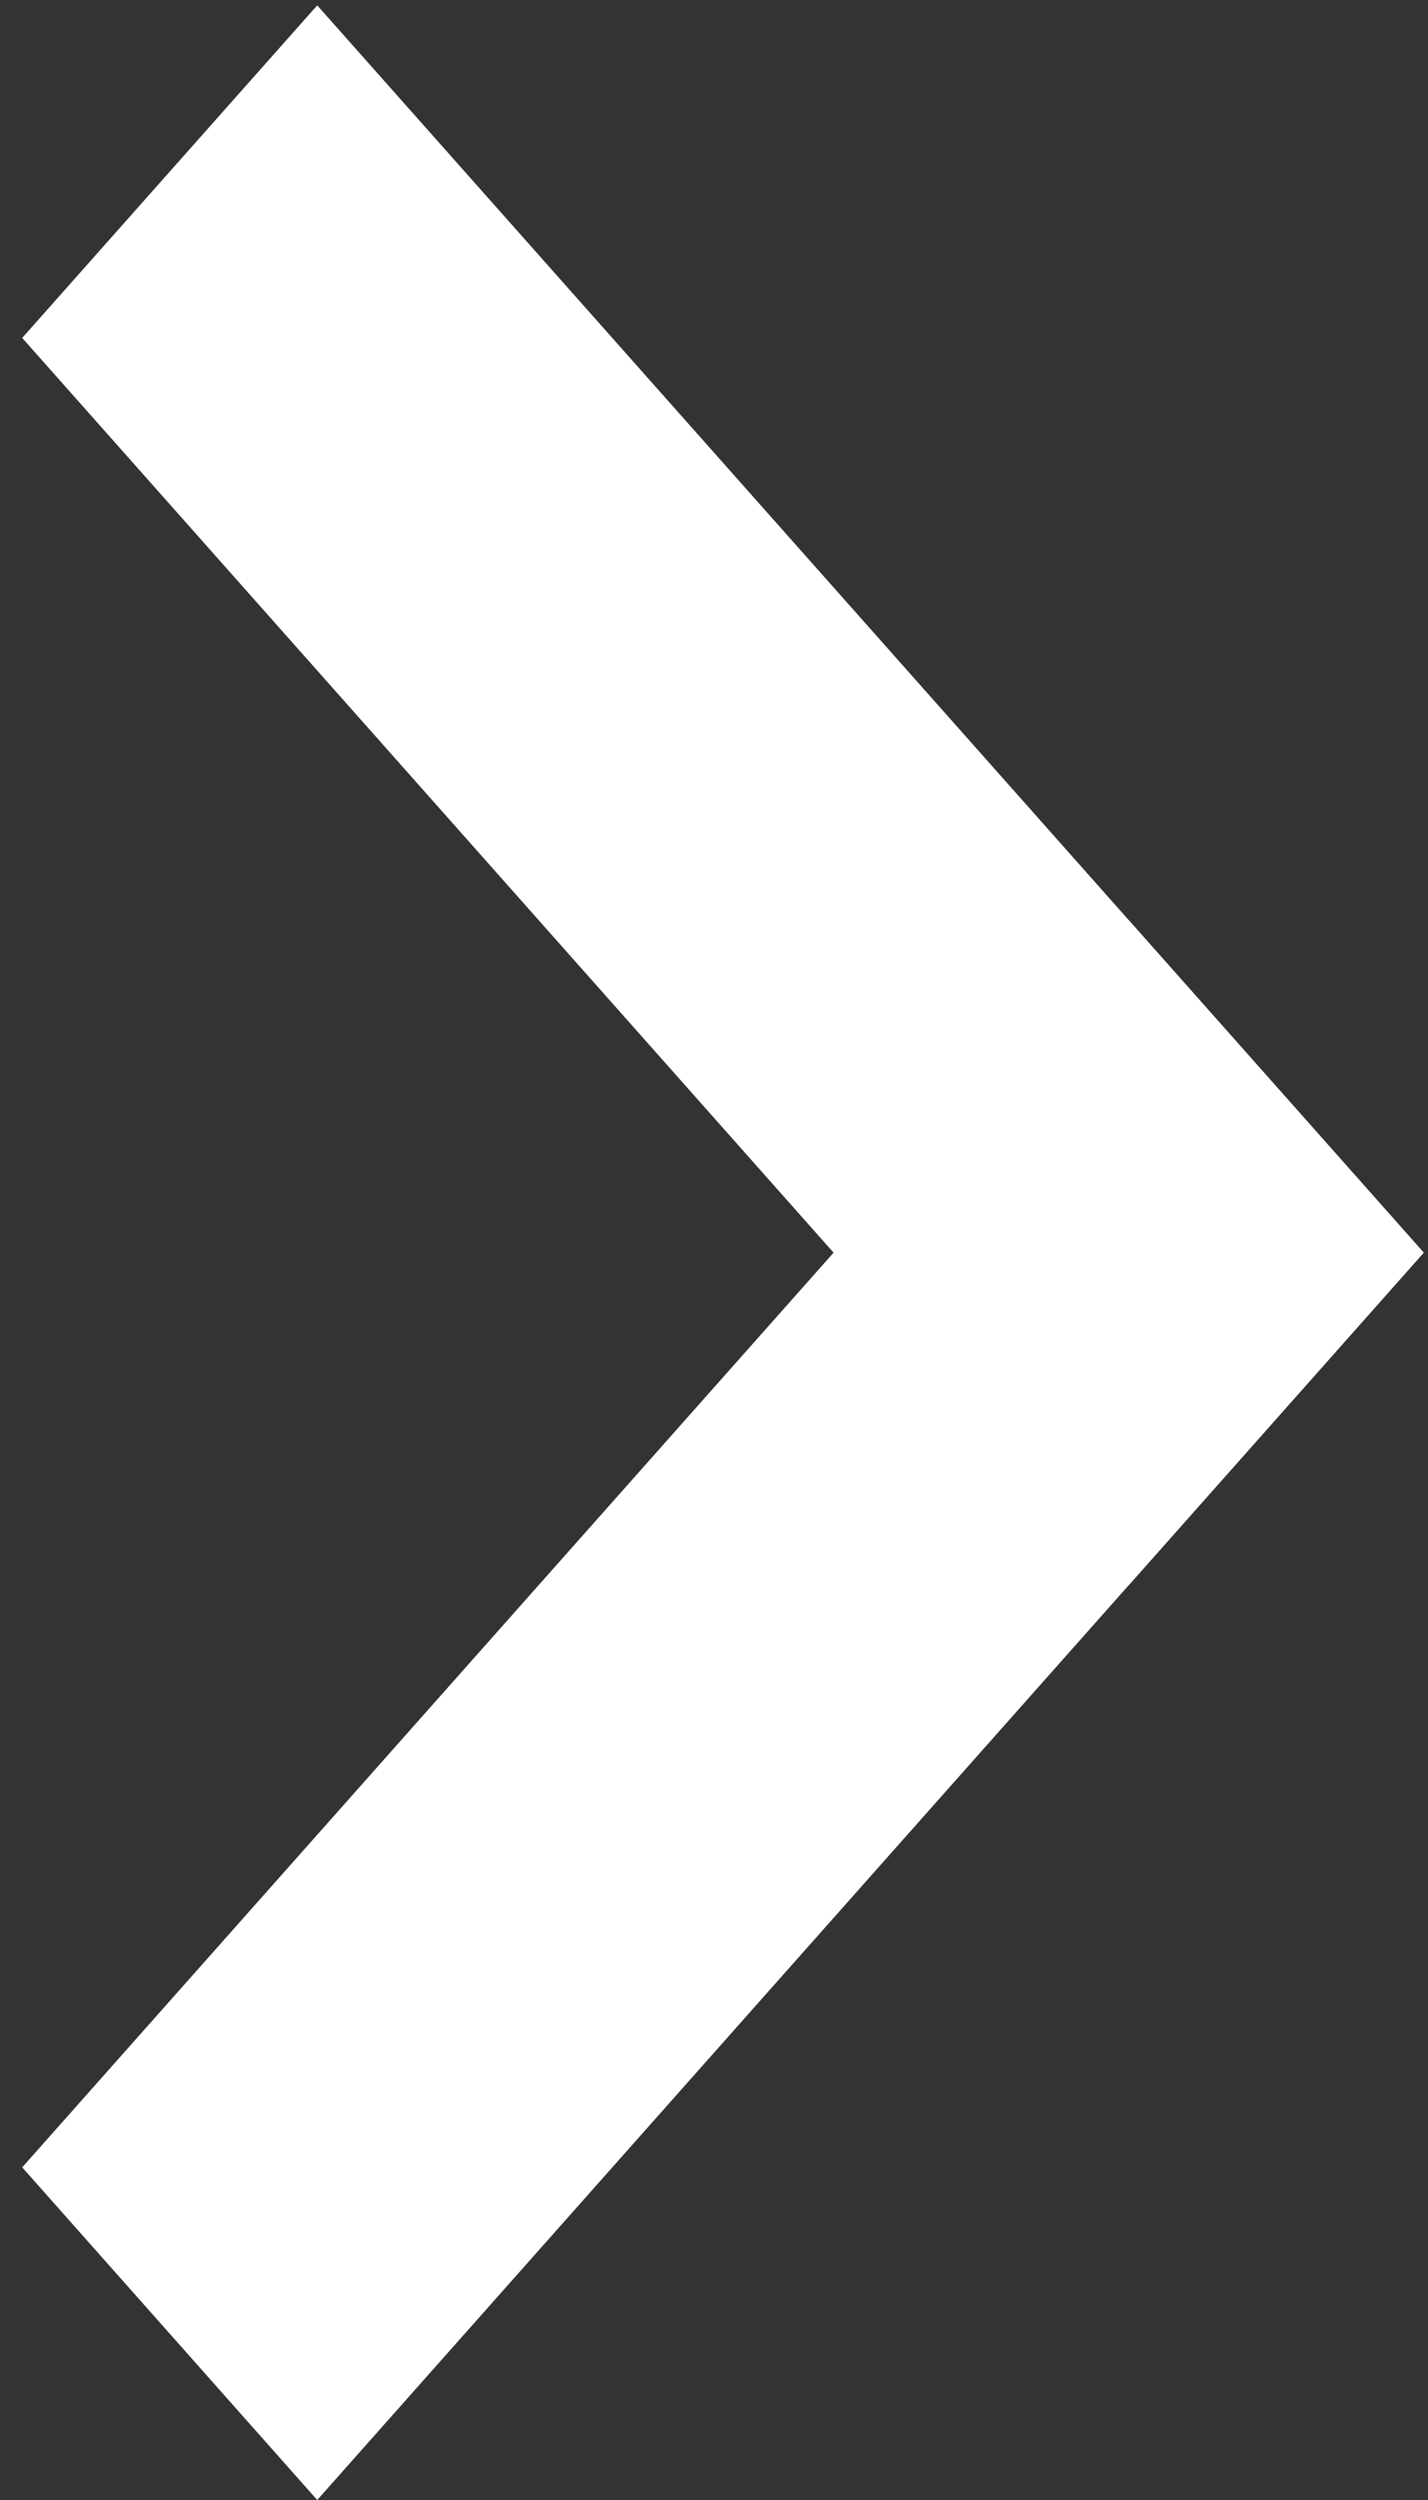
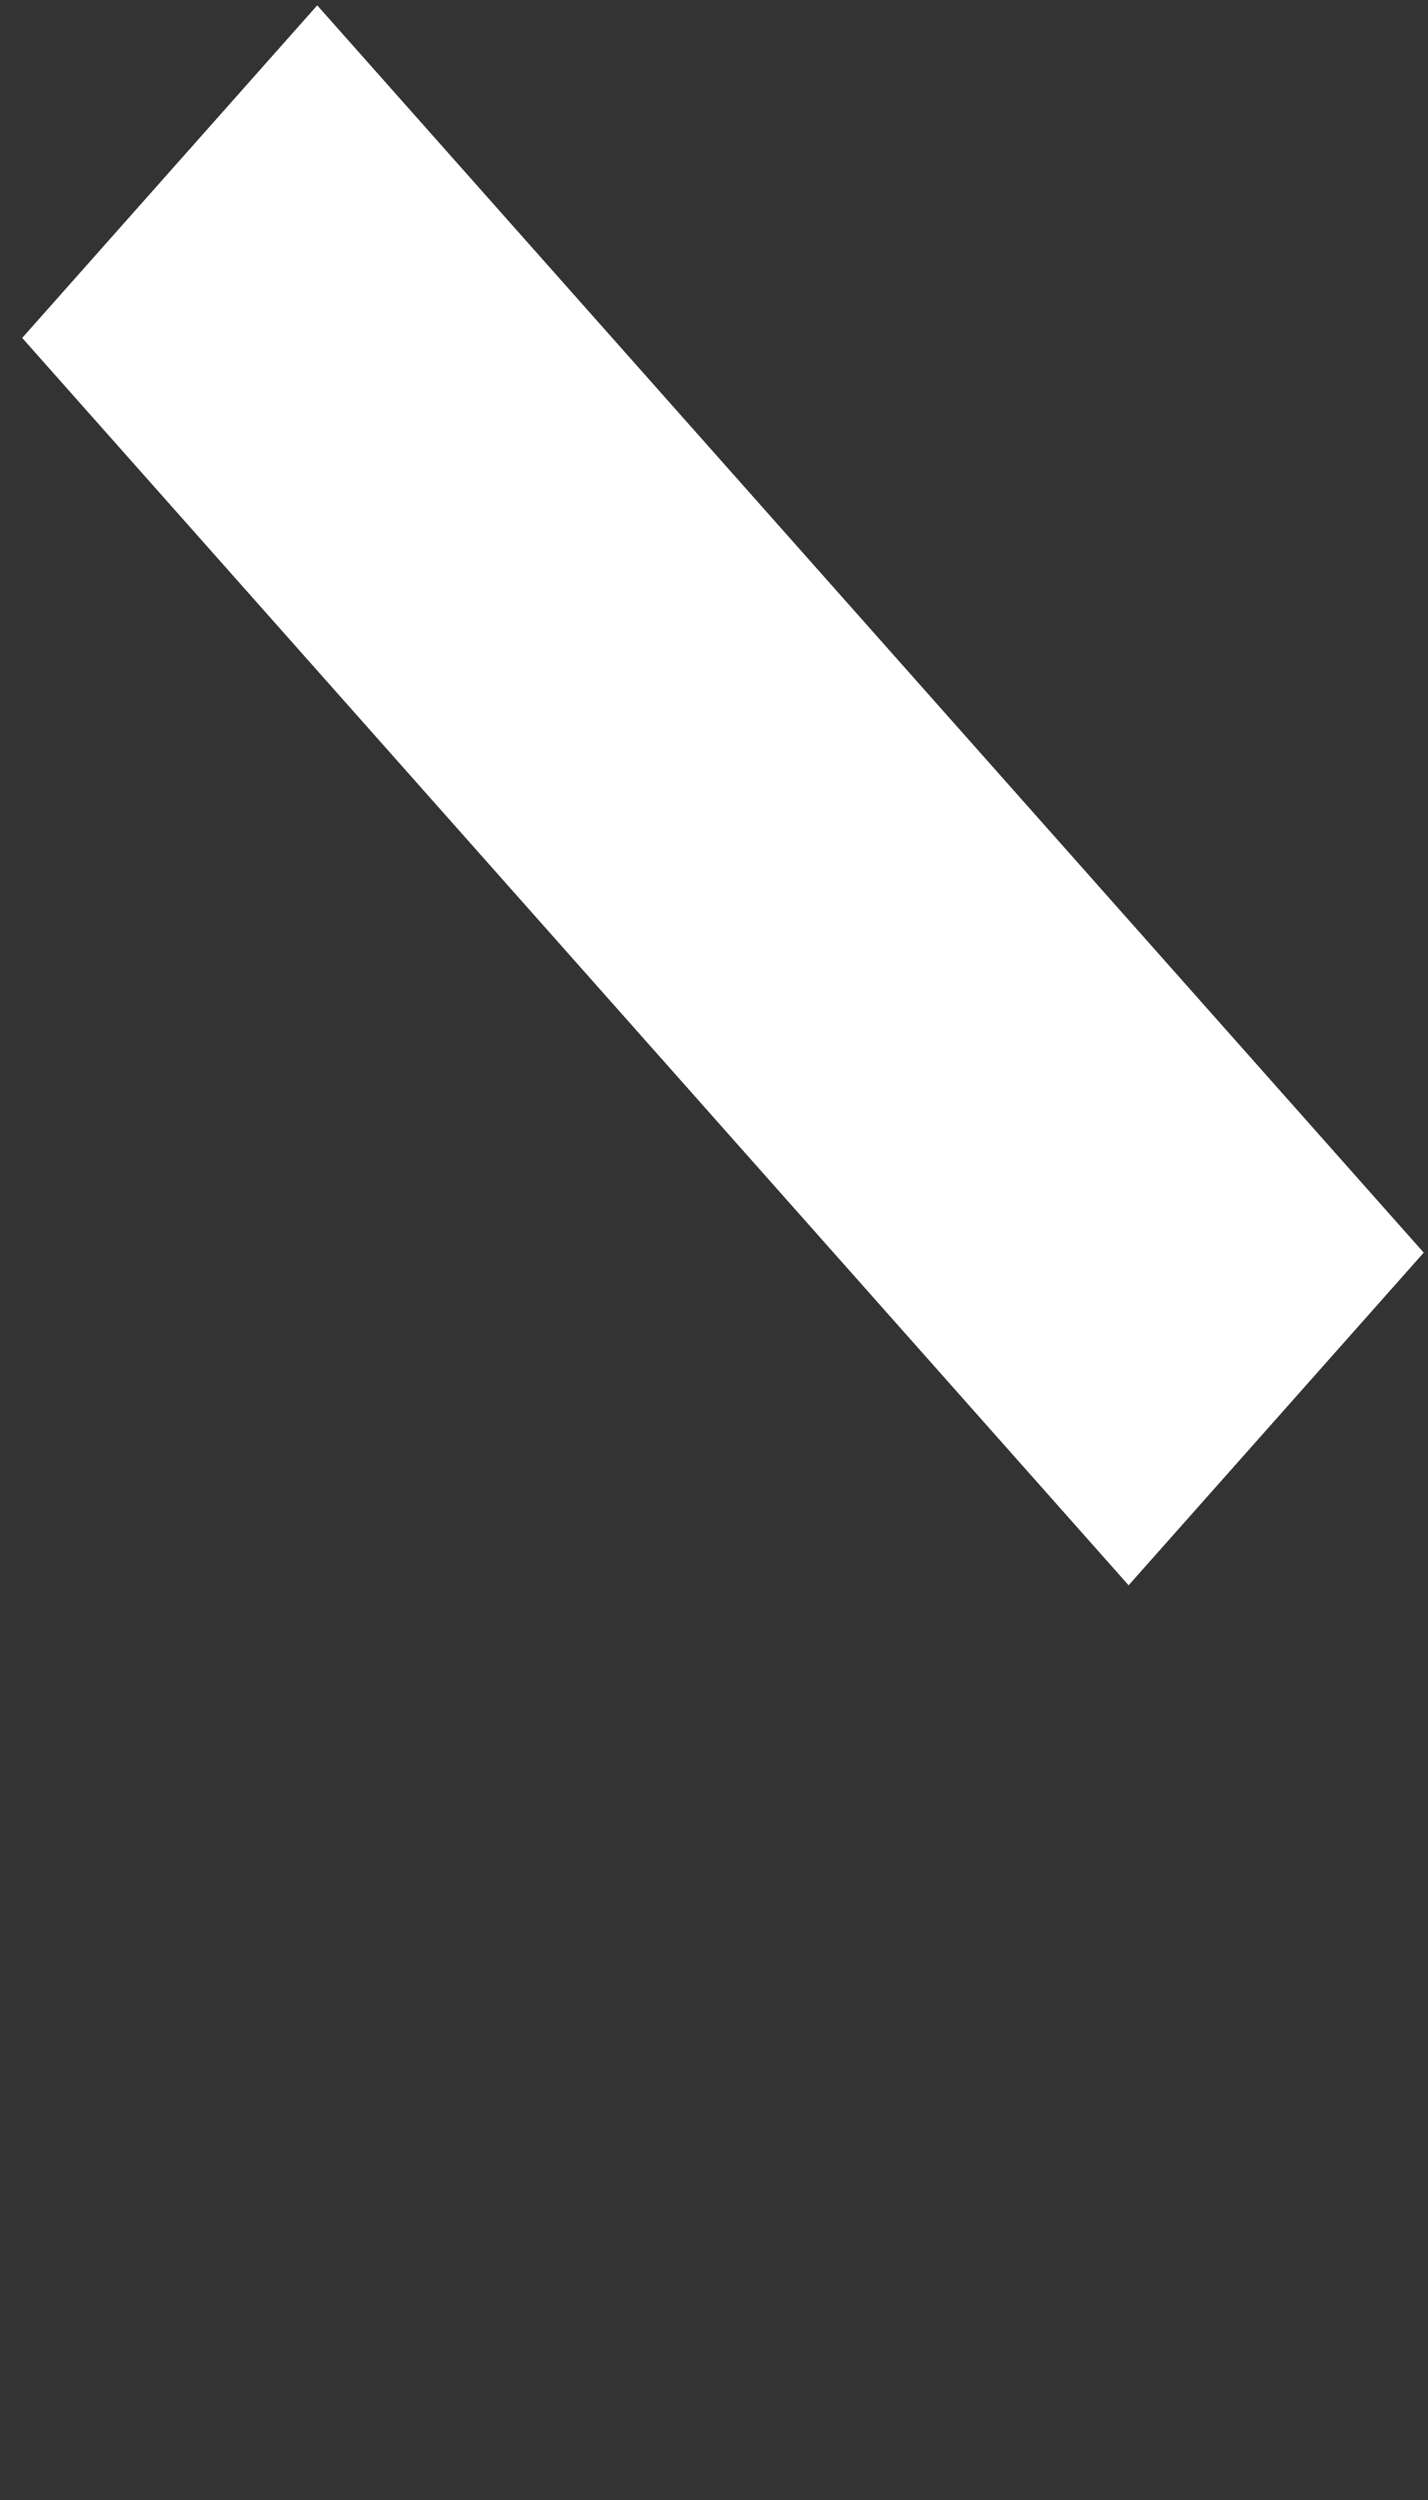
<svg xmlns="http://www.w3.org/2000/svg" width="20" height="35" viewBox="0 0 20 35" fill="none">
  <rect x="0" y="0" width="20" height="35" fill="#333333" stroke="none" />
  <path d="M4.443 0.075L0.311 4.731L15.807 22.194L19.94 17.537L4.443 0.075Z" fill="white" />
-   <path d="M0.311 30.343L4.443 35L19.94 17.537L15.807 12.881L0.311 30.343Z" fill="white" />
</svg>